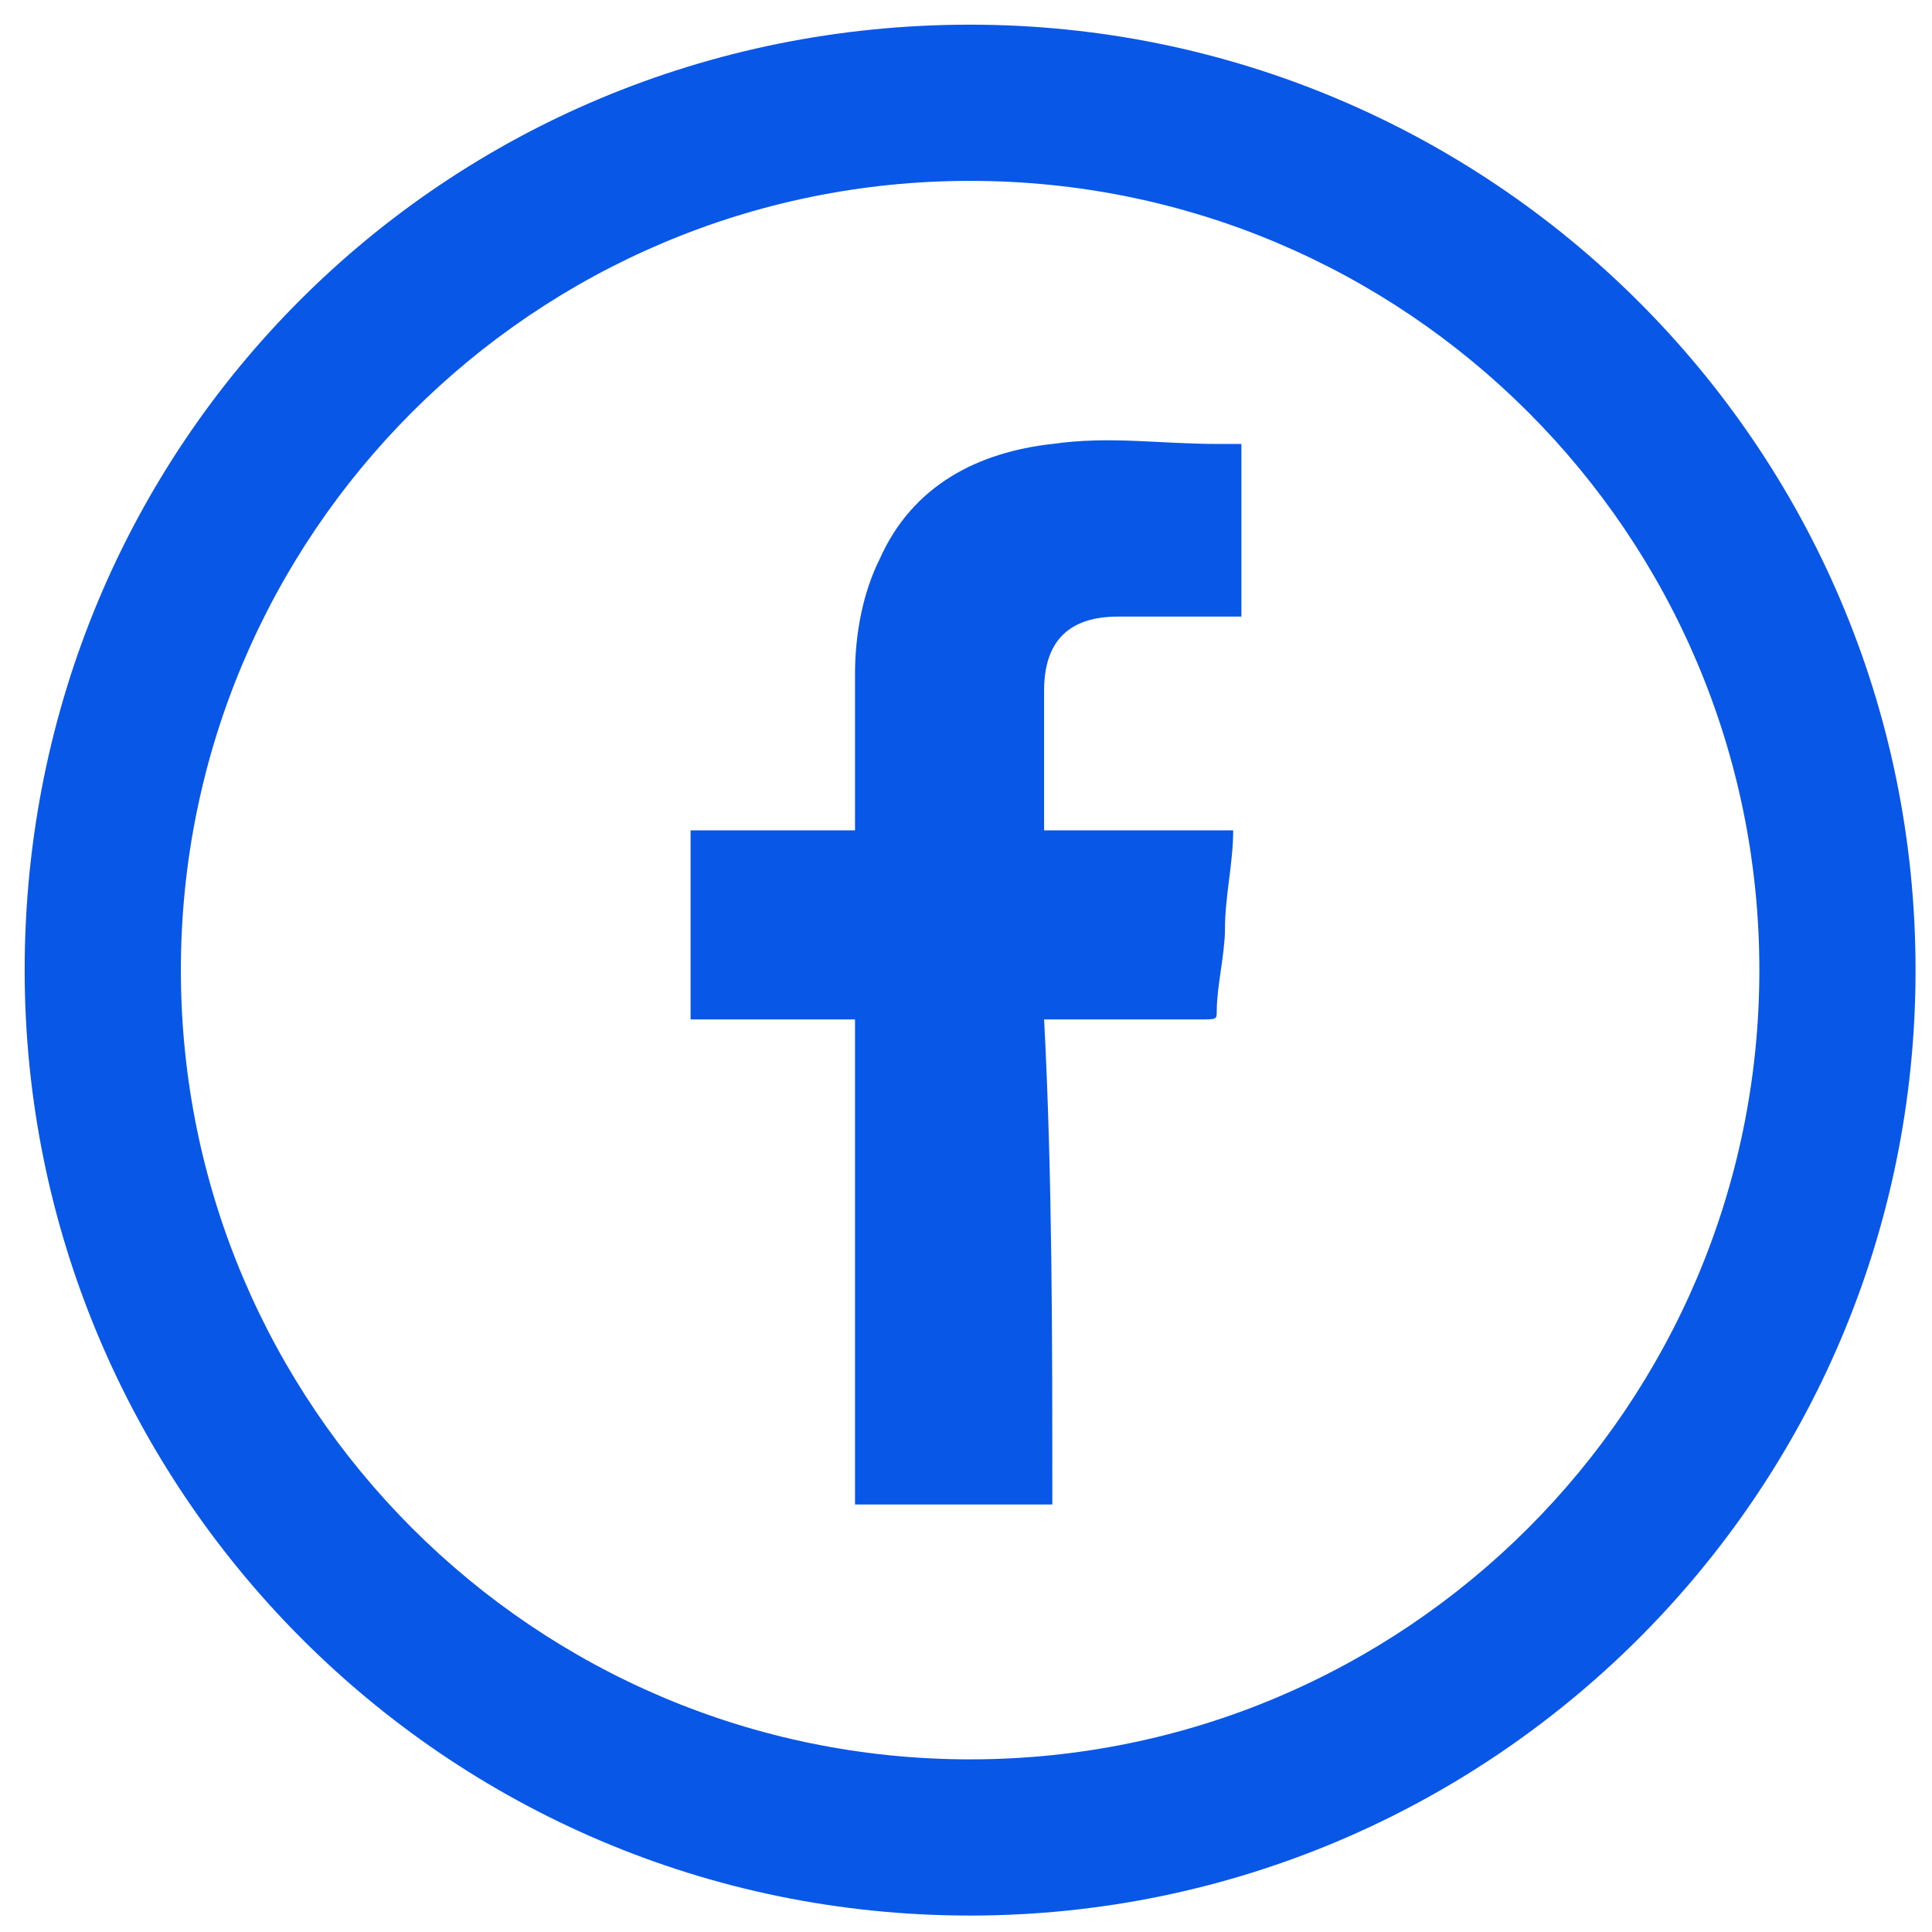
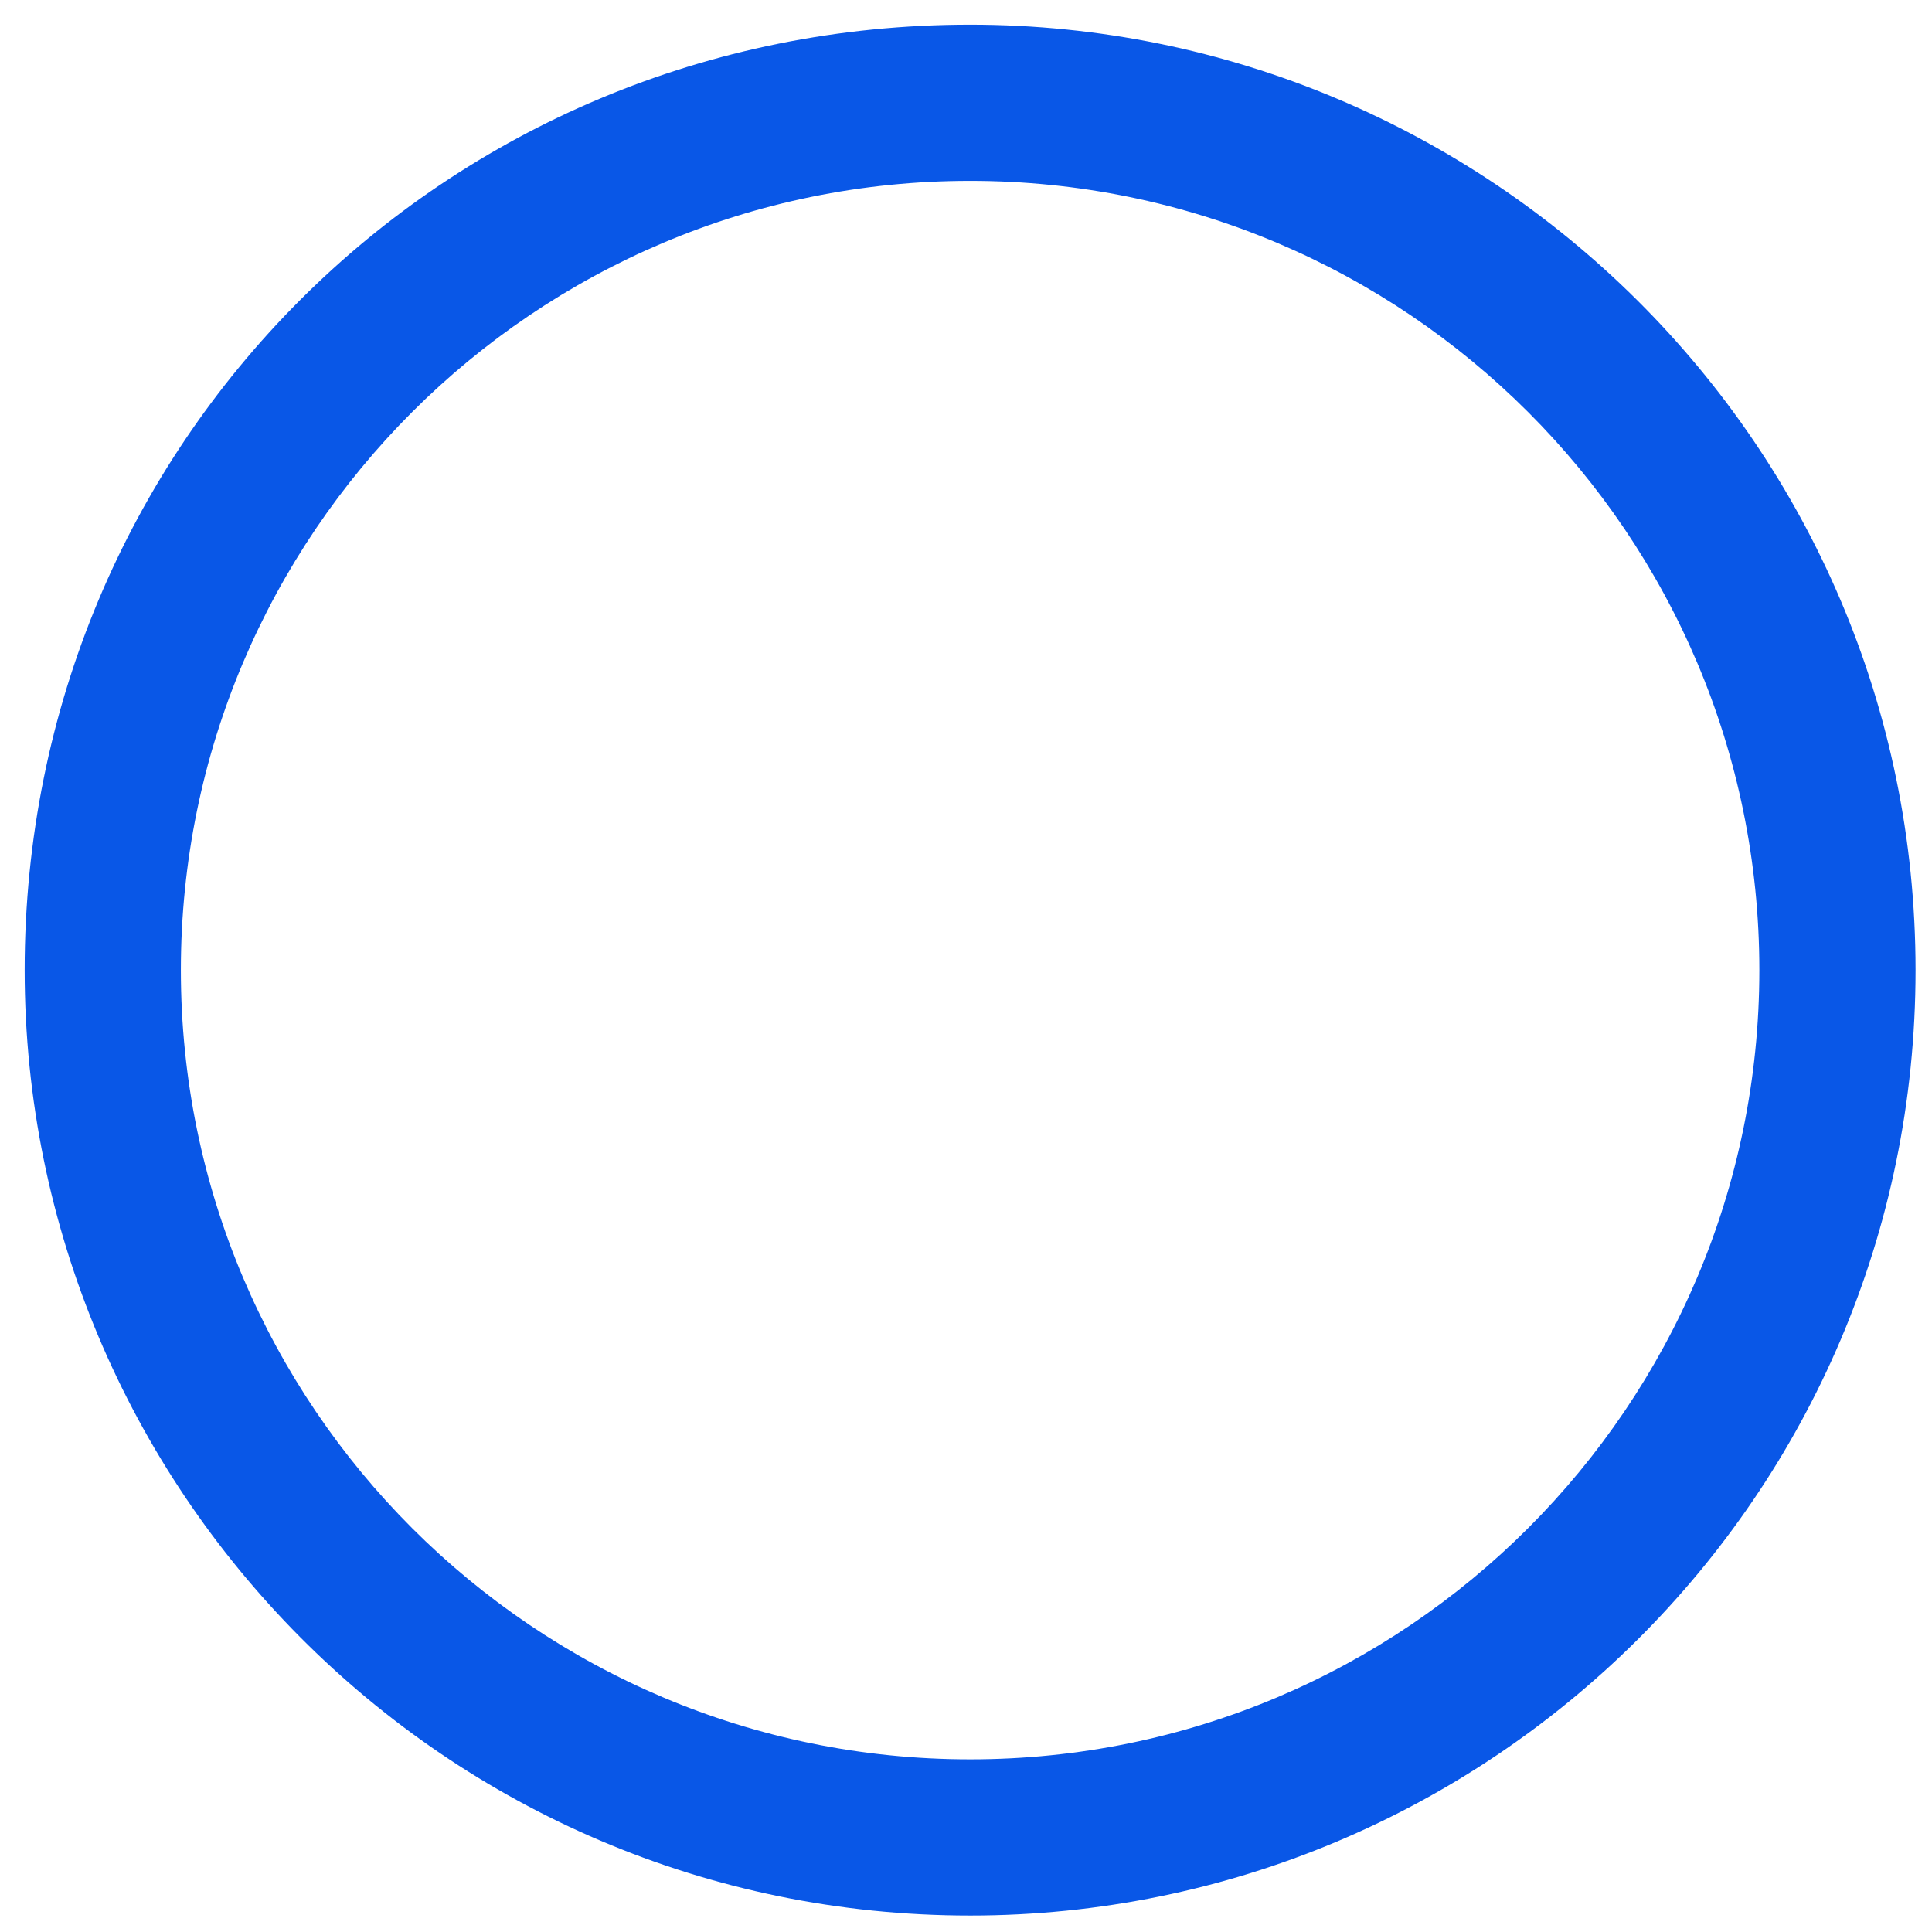
<svg xmlns="http://www.w3.org/2000/svg" version="1.1" id="Layer_1" x="0px" y="0px" viewBox="0 0 23.5 23.5" style="enable-background:new 0 0 23.5 23.5;" xml:space="preserve">
  <style type="text/css">
	.st0{fill:#0957E7;}
</style>
  <g>
    <g>
      <path class="st0" d="M11.8,2.2c5.3,0,9.6,4.3,9.6,9.6s-4.3,9.6-9.6,9.6s-9.6-4.3-9.6-9.6C2.2,6.5,6.5,2.2,11.8,2.2z M11.8,0.3    C5.4,0.3,0.3,5.4,0.3,11.8c0,6.3,5.1,11.5,11.5,11.5c6.3,0,11.5-5.1,11.5-11.5C23.3,5.4,18.1,0.3,11.8,0.3z" />
-       <path class="st0" d="M12.8,18.3c-0.8,0-1.6,0-2.4,0c0-2,0-4,0-5.9c-0.7,0-1.3,0-2,0c0-0.8,0-1.5,0-2.3c0.7,0,1.3,0,2,0    c0-0.1,0-0.1,0-0.2c0-0.6,0-1.2,0-1.7c0-0.5,0.1-1,0.3-1.4c0.4-0.9,1.2-1.3,2.1-1.4c0.7-0.1,1.3,0,2,0c0.1,0,0.2,0,0.3,0    c0,0.7,0,1.4,0,2.1c0,0-0.1,0-0.2,0c-0.3,0-0.7,0-1,0c-0.1,0-0.2,0-0.3,0c-0.6,0-0.9,0.3-0.9,0.9c0,0.6,0,1.1,0,1.7    c0.8,0,1.5,0,2.3,0c0,0.4-0.1,0.8-0.1,1.2c0,0.3-0.1,0.7-0.1,1c0,0.1,0,0.1-0.2,0.1c-0.6,0-1.1,0-1.7,0c0,0-0.1,0-0.2,0    C12.8,14.3,12.8,16.3,12.8,18.3z" />
    </g>
  </g>
</svg>